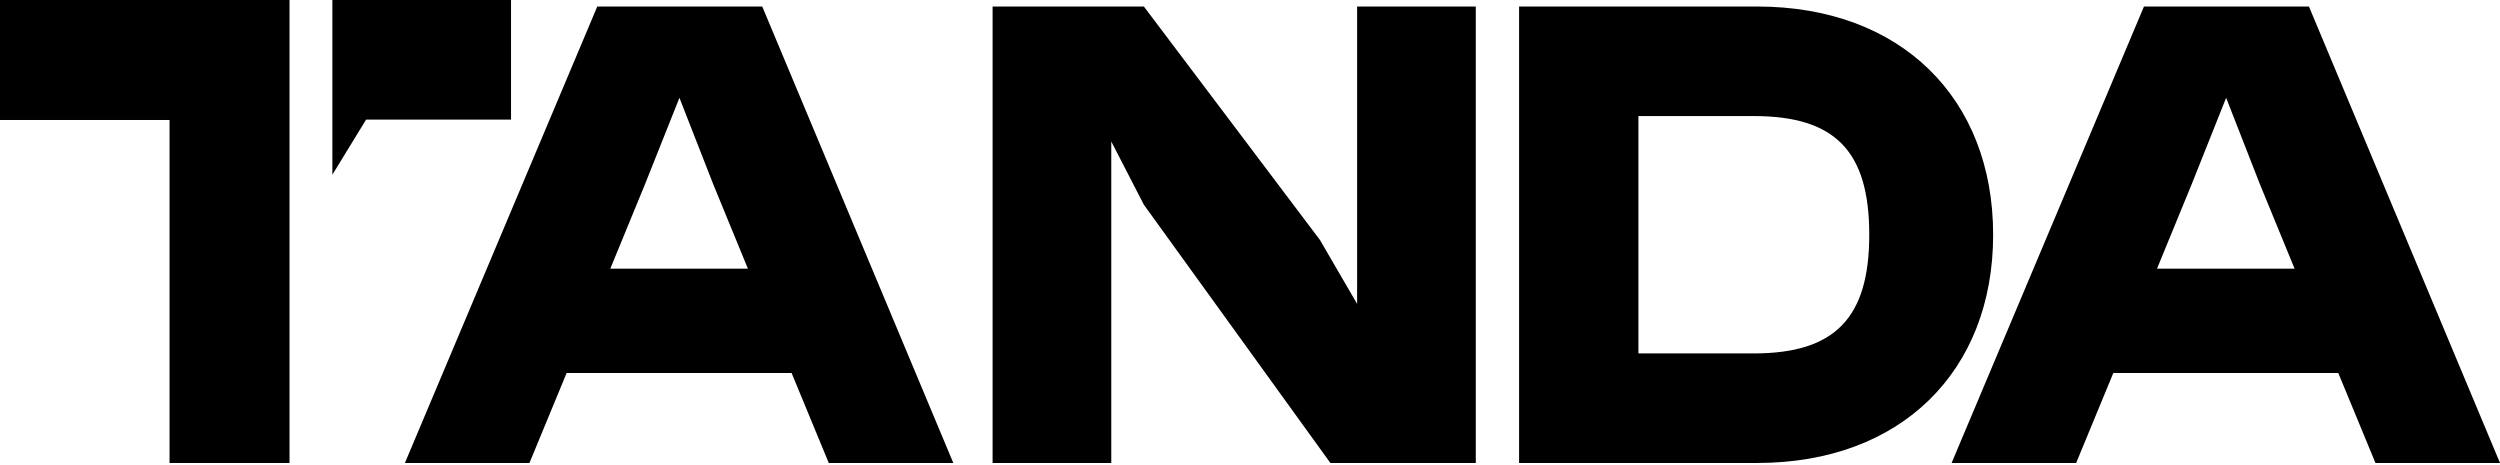
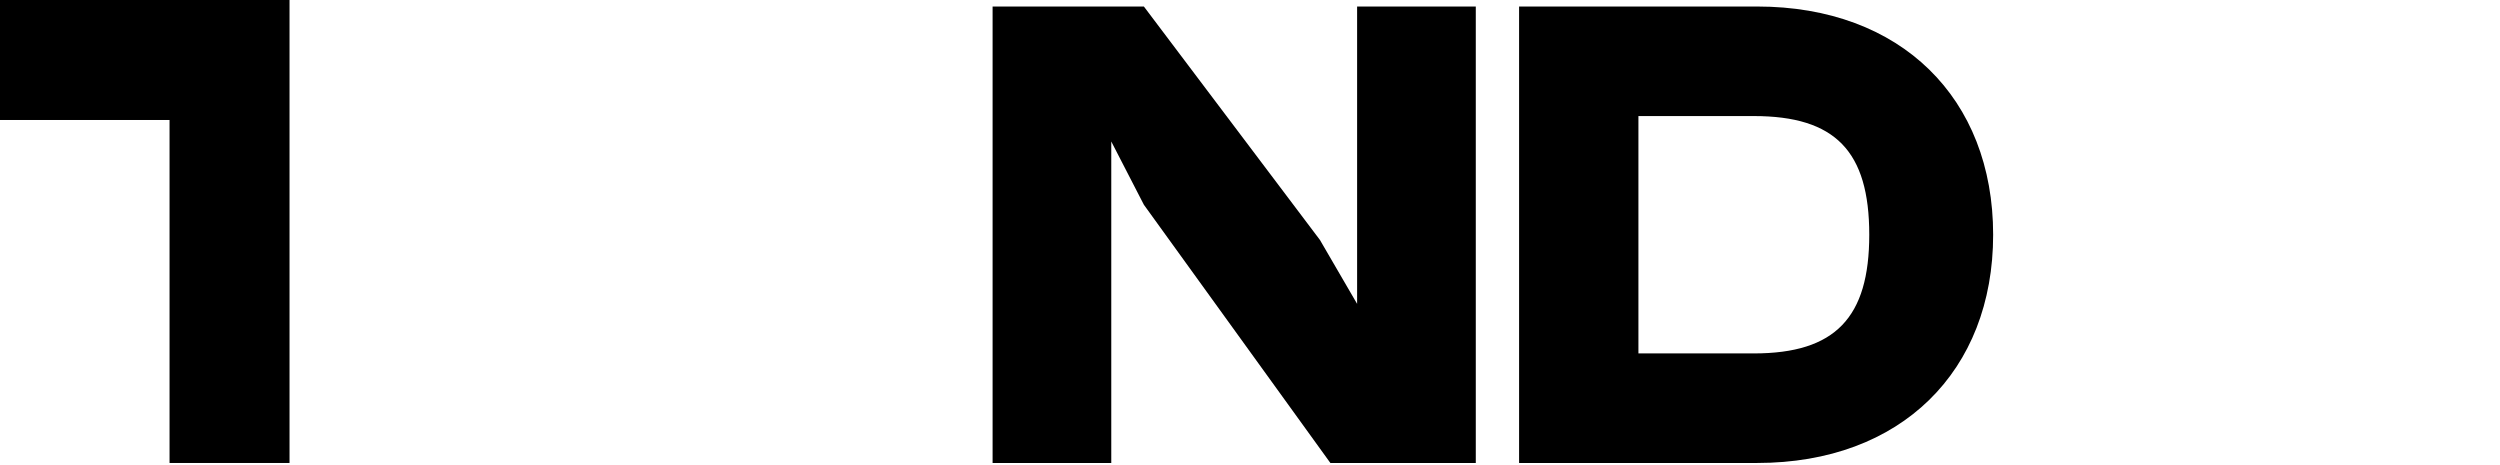
<svg xmlns="http://www.w3.org/2000/svg" width="1280" height="238" viewBox="0 0 1280 238" fill="none">
-   <path d="M1280 237.042H1216.23L1197.2 190.969H1082.02L1062.99 237.042H999.219L1097.71 3.336H1182.18L1280 237.042ZM1122.08 94.481L1104.39 137.55H1174.83L1157.14 94.481L1139.78 50.077L1122.08 94.481Z" fill="black" />
  <path d="M777.773 3.336H899.635C973.419 3.336 1020.49 50.411 1020.49 120.189C1020.49 189.967 973.419 237.042 899.635 237.042H777.773V3.336ZM838.871 180.953H897.965C939.699 180.953 957.06 162.59 957.06 120.189C957.06 77.454 939.699 59.425 897.965 59.425H838.871V180.953Z" fill="black" />
  <path d="M694.84 155.579V3.336H755.604V237.042H681.152L585.666 104.831L568.973 72.446V237.042H508.209V3.336H585.666L675.81 122.86L694.84 155.579Z" fill="black" />
-   <path d="M488.094 237.042H424.326L405.295 190.969H290.111L271.081 237.042H207.312L305.803 3.336H390.271L488.094 237.042ZM330.175 94.481L312.48 137.55H382.926L365.231 94.481L347.87 50.077L330.175 94.481Z" fill="black" />
  <path fill-rule="evenodd" clip-rule="evenodd" d="M148.237 0H0V61.431H86.807L86.807 237.045H148.238V61.431L148.237 61.431V0Z" fill="black" />
-   <path d="M170.178 89.436V0H261.647V61.22H187.455L170.178 89.436Z" fill="black" />
</svg>